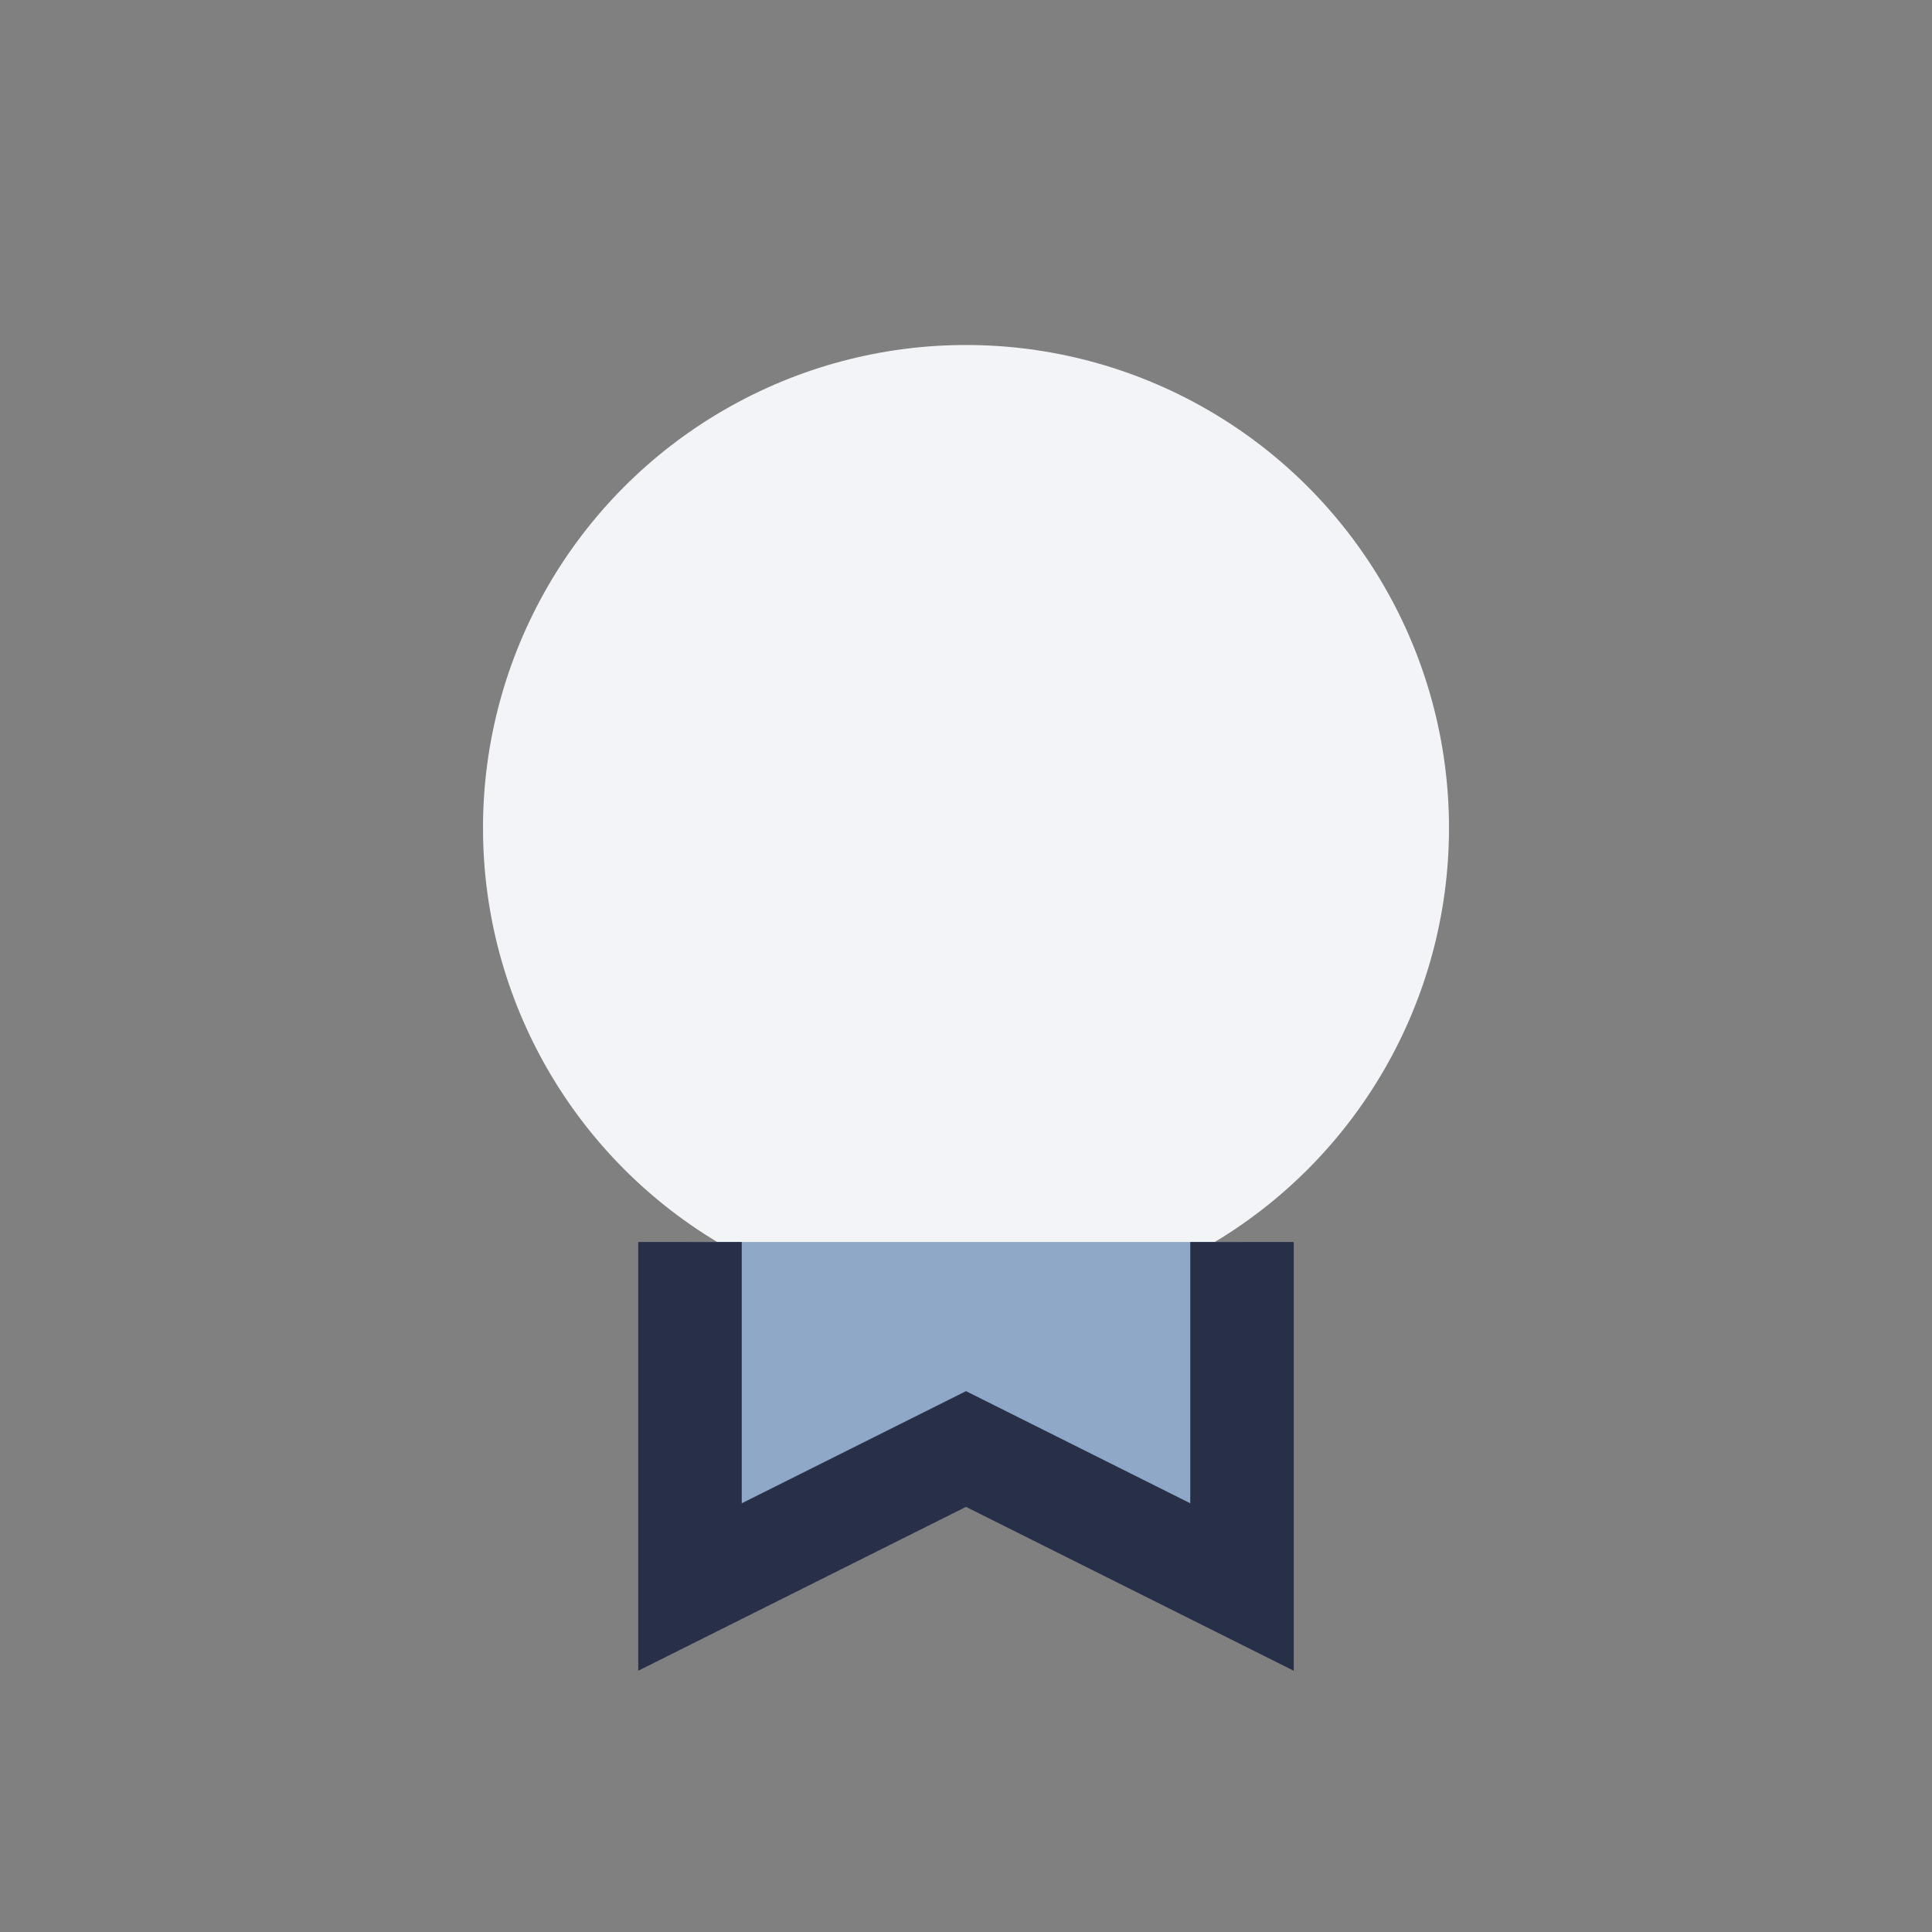
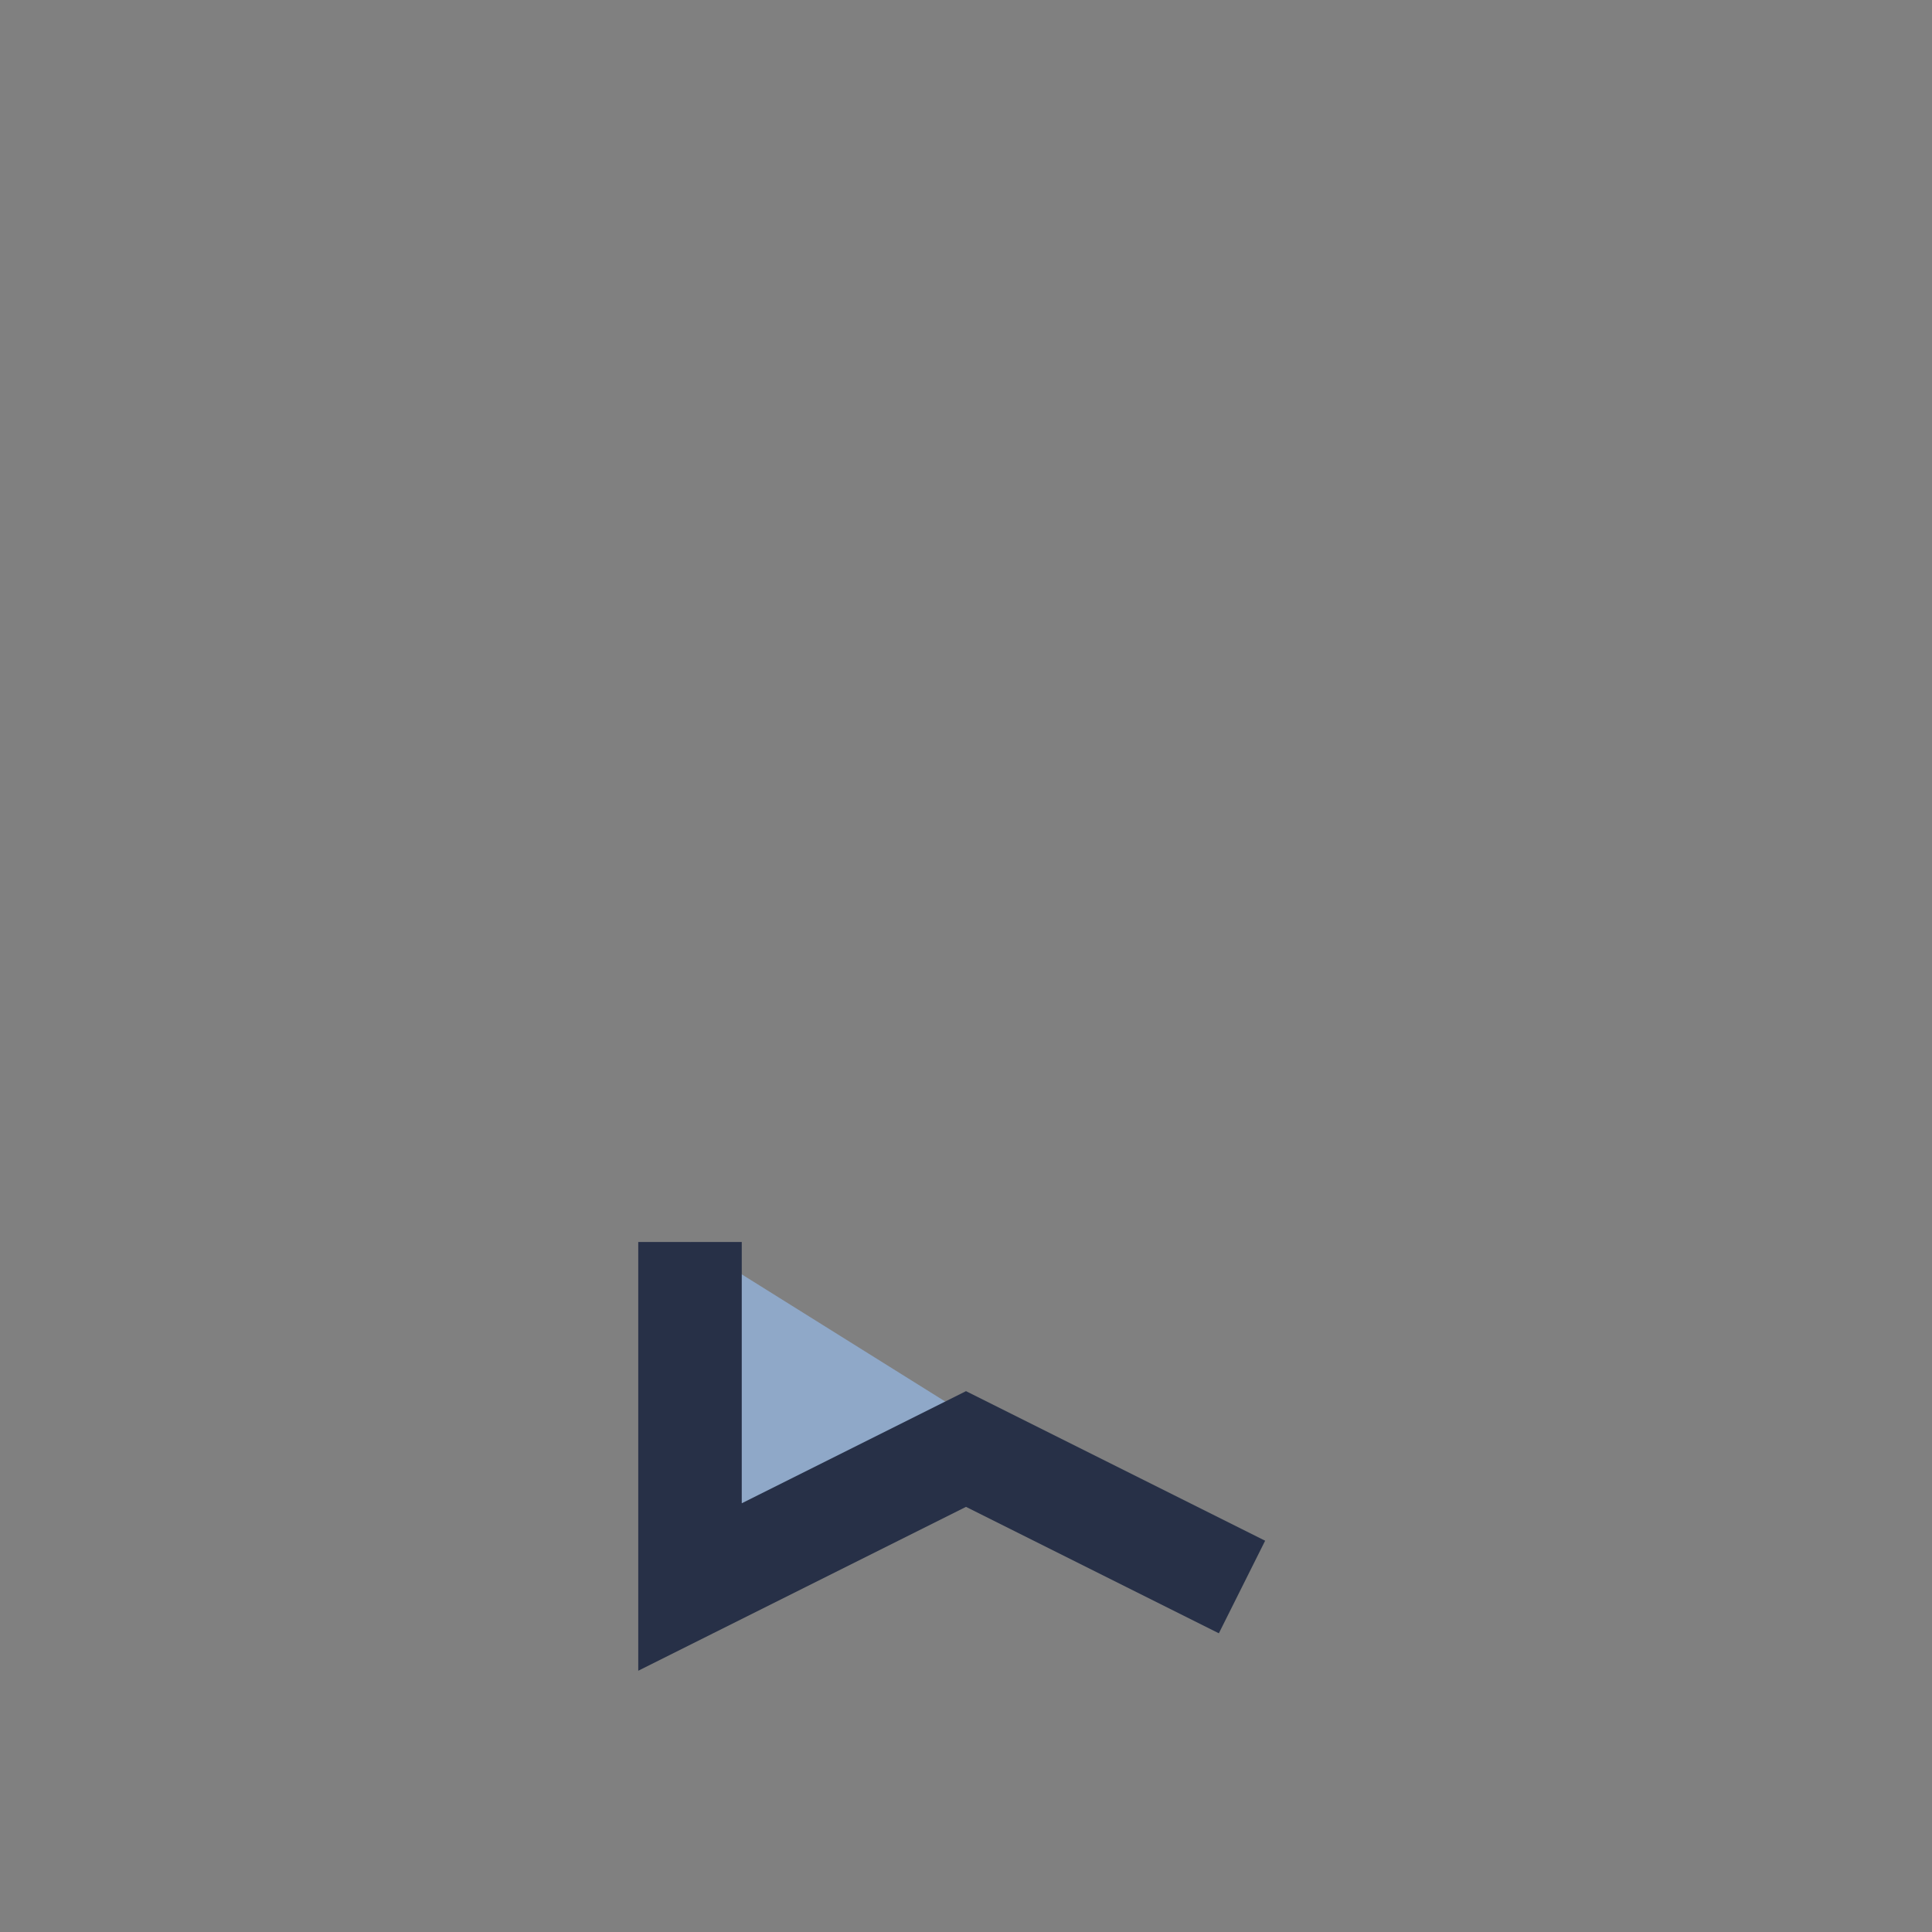
<svg xmlns="http://www.w3.org/2000/svg" width="28" height="28" viewBox="0 0 28 28">
  <rect x="0" y="0" width="28" height="28" fill="#808080" stroke="none" />
-   <circle cx="14" cy="12" r="7" fill="#F3F4F7" />
-   <path d="M10 18v5l4-2 4 2v-5" fill="#8FA8C8" stroke="#273047" stroke-width="1.5" />
+   <path d="M10 18v5l4-2 4 2" fill="#8FA8C8" stroke="#273047" stroke-width="1.5" />
</svg>